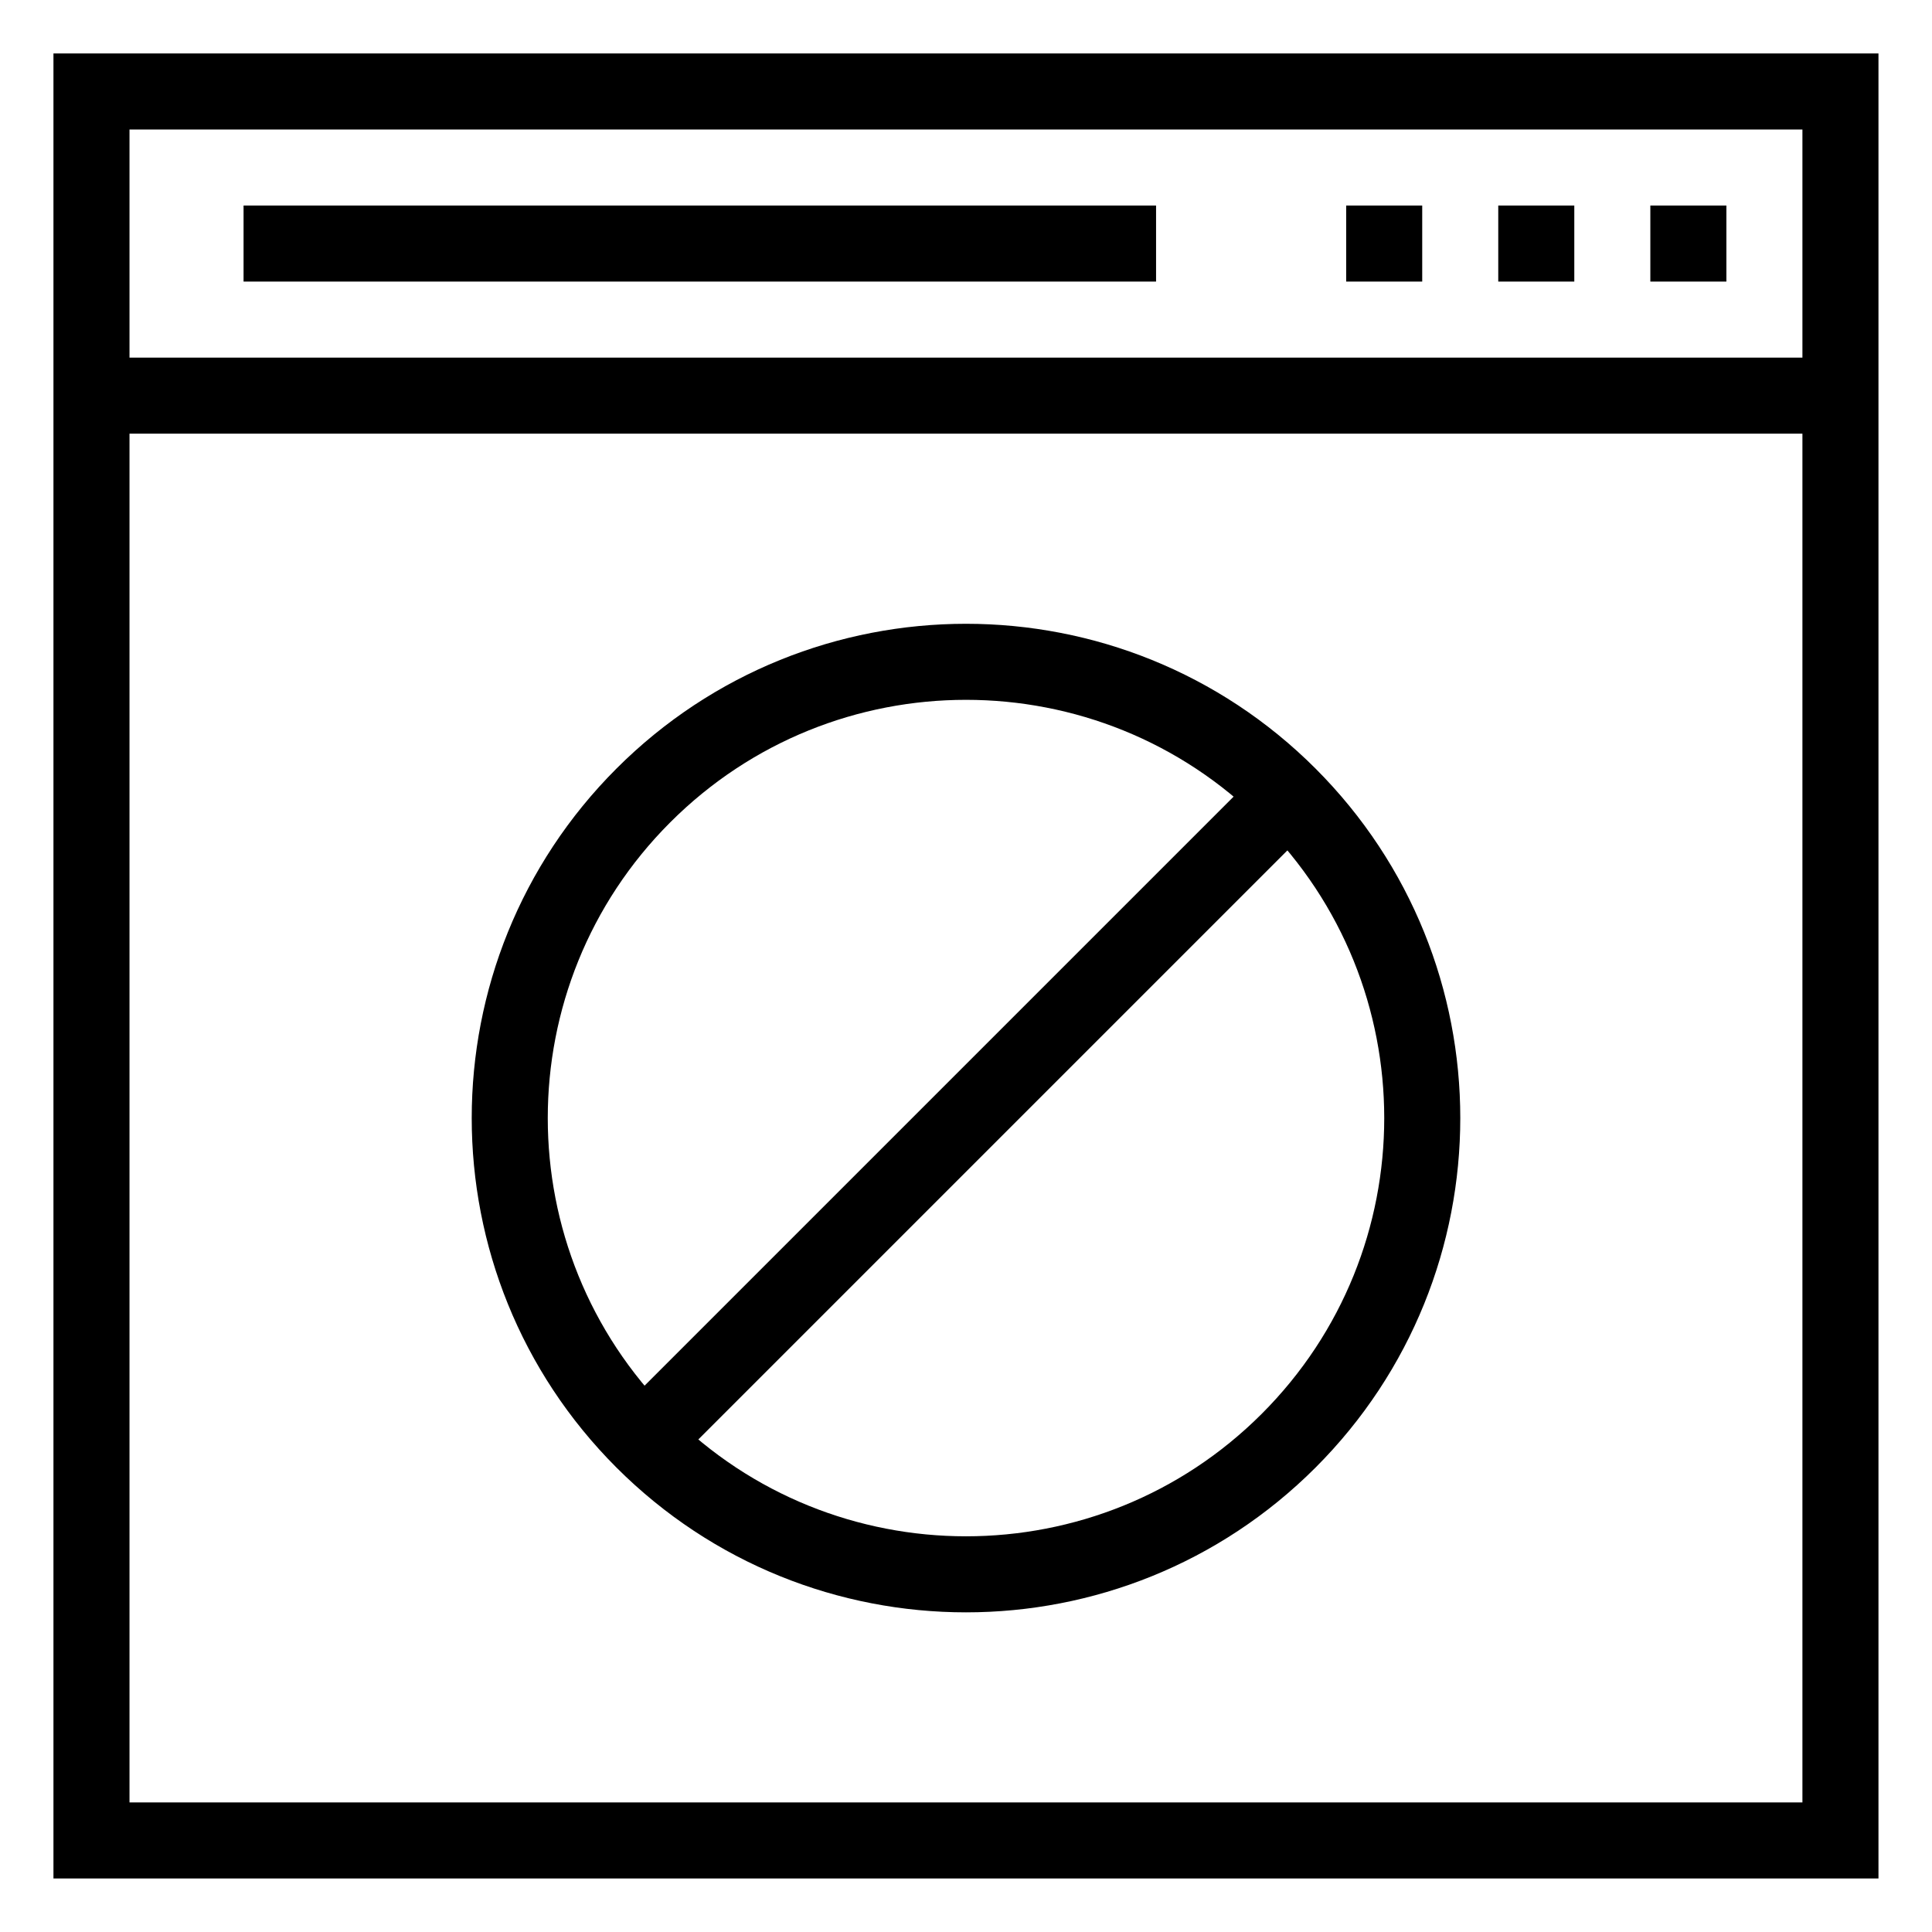
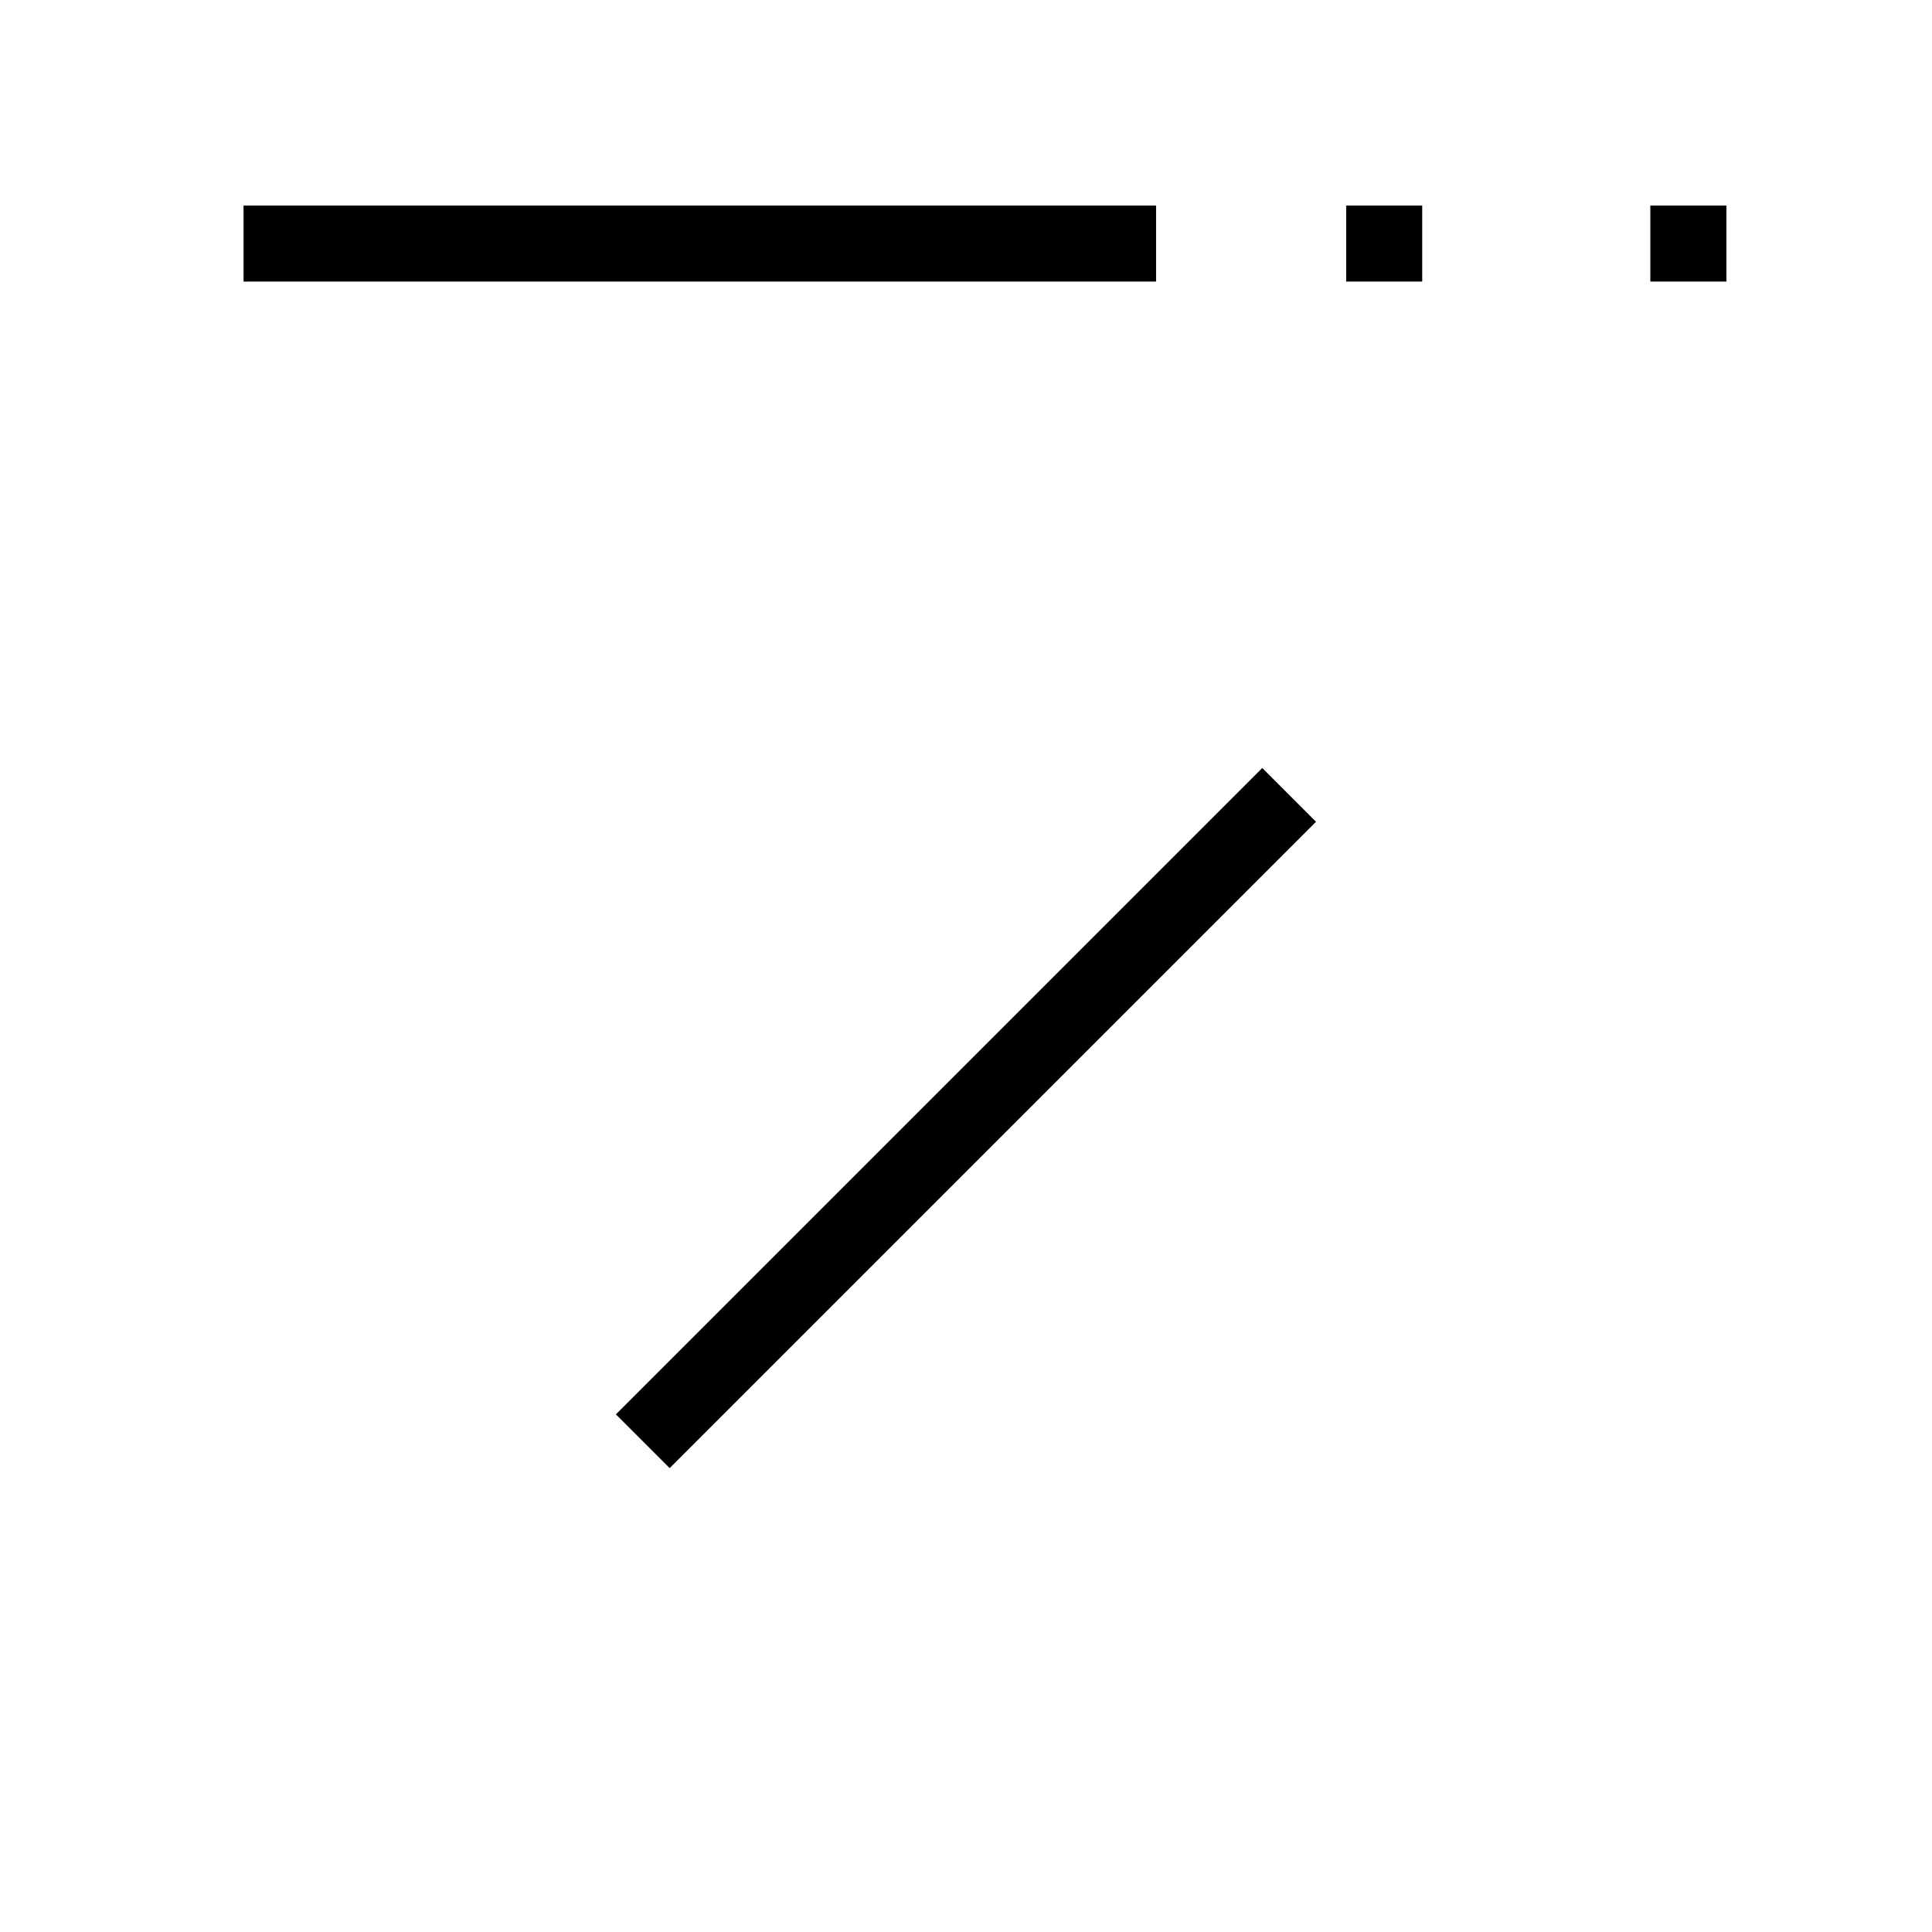
<svg xmlns="http://www.w3.org/2000/svg" width="800px" height="800px" version="1.1" viewBox="144 144 512 512">
  <defs>
    <clipPath id="a">
      <path d="m148.09 148.09h503.81v503.81h-503.81z" />
    </clipPath>
  </defs>
  <g fill="none" stroke="#000000" stroke-miterlimit="10" stroke-width="2">
-     <path transform="matrix(10.076 0 0 10.076 148.09 148.09)" d="m2 2h46v46h-46z" />
-     <path transform="matrix(10.076 0 0 10.076 148.09 148.09)" d="m2 10h46" />
    <path transform="matrix(10.076 0 0 10.076 148.09 148.09)" d="m45 6h-2" />
-     <path transform="matrix(10.076 0 0 10.076 148.09 148.09)" d="m41 6h-2" />
    <path transform="matrix(10.076 0 0 10.076 148.09 148.09)" d="m37 6h-2" />
    <path transform="matrix(10.076 0 0 10.076 148.09 148.09)" d="m30 6h-24" />
    <g clip-path="url(#a)">
-       <path transform="matrix(7.125 -7.125 7.125 7.125 15.251 411.8)" d="m37 29c0 6.627-5.373 12-12 12s-12-5.373-12-12 5.373-12 12-12 12 5.373 12 12" />
      <path transform="matrix(10.076 0 0 10.076 148.09 148.09)" d="m33.5 20.5-17 17" />
    </g>
  </g>
</svg>